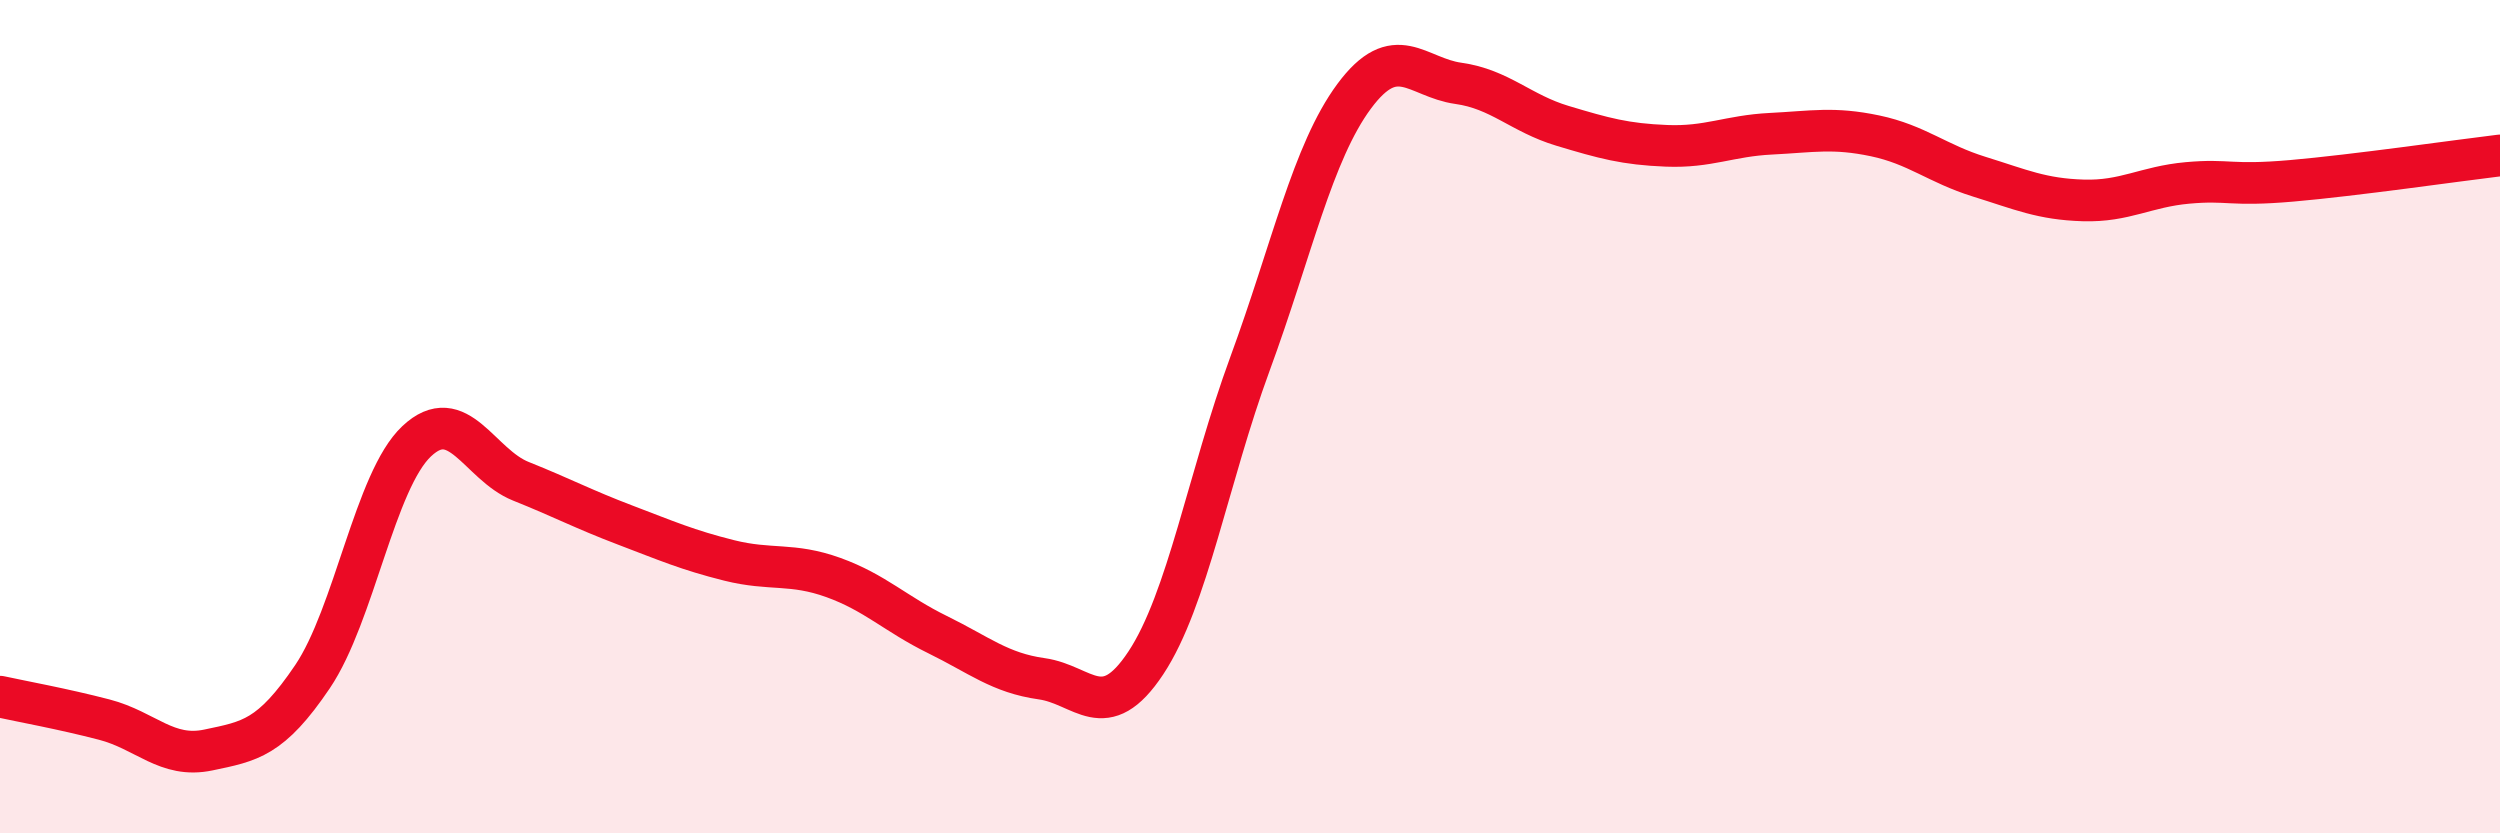
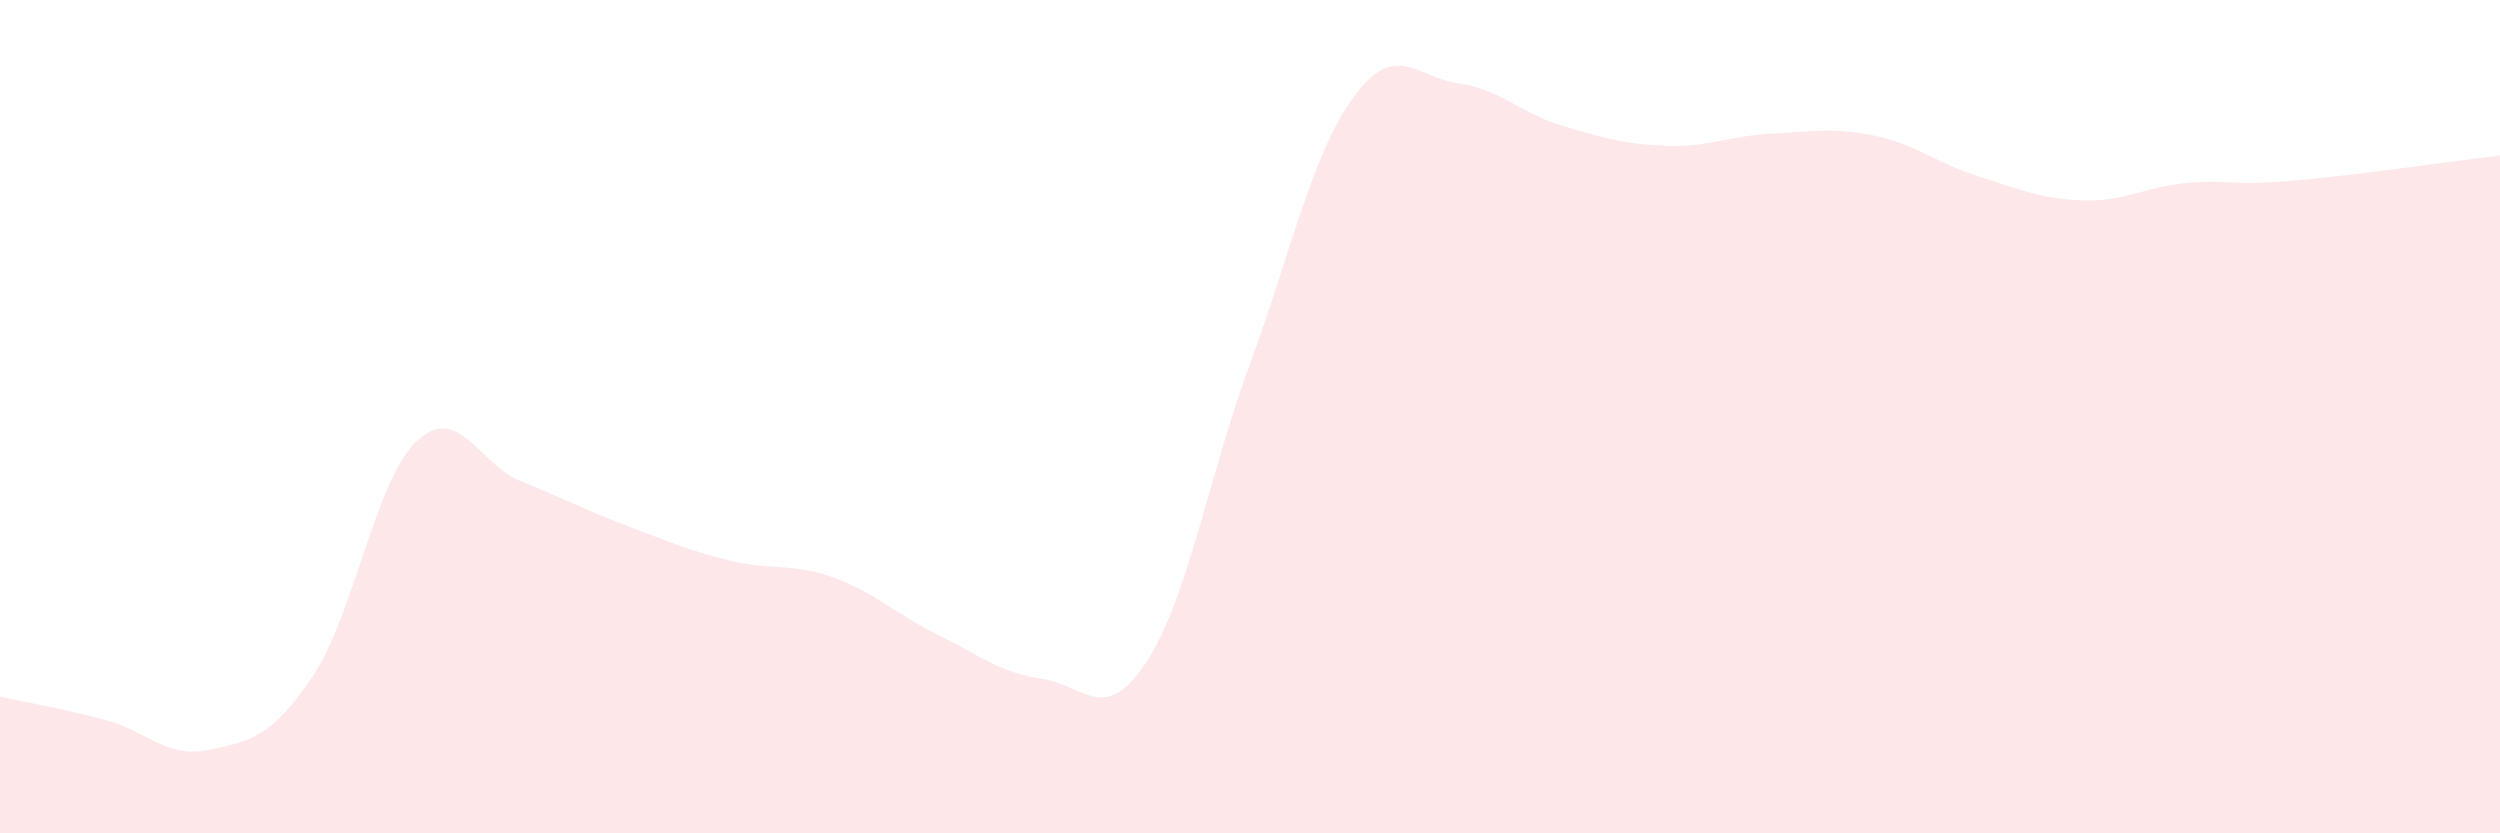
<svg xmlns="http://www.w3.org/2000/svg" width="60" height="20" viewBox="0 0 60 20">
  <path d="M 0,16.72 C 0.5,16.83 1.5,17.01 2.5,17.27 C 3.5,17.53 4,18.21 5,18 C 6,17.79 6.5,17.72 7.5,16.24 C 8.5,14.76 9,11.53 10,10.59 C 11,9.65 11.5,11.15 12.5,11.55 C 13.5,11.95 14,12.22 15,12.6 C 16,12.98 16.5,13.2 17.5,13.45 C 18.5,13.7 19,13.5 20,13.86 C 21,14.22 21.5,14.74 22.5,15.23 C 23.5,15.72 24,16.15 25,16.29 C 26,16.43 26.5,17.42 27.5,15.91 C 28.5,14.4 29,11.45 30,8.73 C 31,6.01 31.5,3.66 32.5,2.31 C 33.5,0.96 34,1.86 35,2 C 36,2.14 36.5,2.72 37.5,3.02 C 38.5,3.32 39,3.46 40,3.5 C 41,3.54 41.5,3.26 42.5,3.21 C 43.5,3.16 44,3.05 45,3.26 C 46,3.47 46.5,3.93 47.5,4.24 C 48.5,4.55 49,4.78 50,4.81 C 51,4.84 51.5,4.48 52.5,4.39 C 53.5,4.3 53.5,4.47 55,4.34 C 56.5,4.21 59,3.85 60,3.73L60 20L0 20Z" fill="#EB0A25" opacity="0.1" stroke-linecap="round" stroke-linejoin="round" />
-   <path d="M 0,16.72 C 0.5,16.83 1.5,17.01 2.5,17.27 C 3.5,17.53 4,18.21 5,18 C 6,17.79 6.5,17.72 7.5,16.24 C 8.5,14.76 9,11.53 10,10.59 C 11,9.65 11.5,11.15 12.5,11.55 C 13.5,11.95 14,12.22 15,12.6 C 16,12.98 16.5,13.2 17.5,13.45 C 18.5,13.7 19,13.5 20,13.86 C 21,14.22 21.5,14.74 22.5,15.23 C 23.5,15.72 24,16.15 25,16.29 C 26,16.43 26.5,17.42 27.5,15.91 C 28.5,14.4 29,11.45 30,8.73 C 31,6.01 31.5,3.66 32.5,2.31 C 33.5,0.96 34,1.86 35,2 C 36,2.14 36.5,2.72 37.5,3.02 C 38.5,3.32 39,3.46 40,3.5 C 41,3.54 41.5,3.26 42.5,3.21 C 43.5,3.16 44,3.05 45,3.26 C 46,3.47 46.5,3.93 47.5,4.24 C 48.5,4.55 49,4.78 50,4.81 C 51,4.84 51.5,4.48 52.5,4.39 C 53.5,4.3 53.5,4.47 55,4.34 C 56.5,4.21 59,3.85 60,3.73" stroke="#EB0A25" stroke-width="1" fill="none" stroke-linecap="round" stroke-linejoin="round" />
</svg>